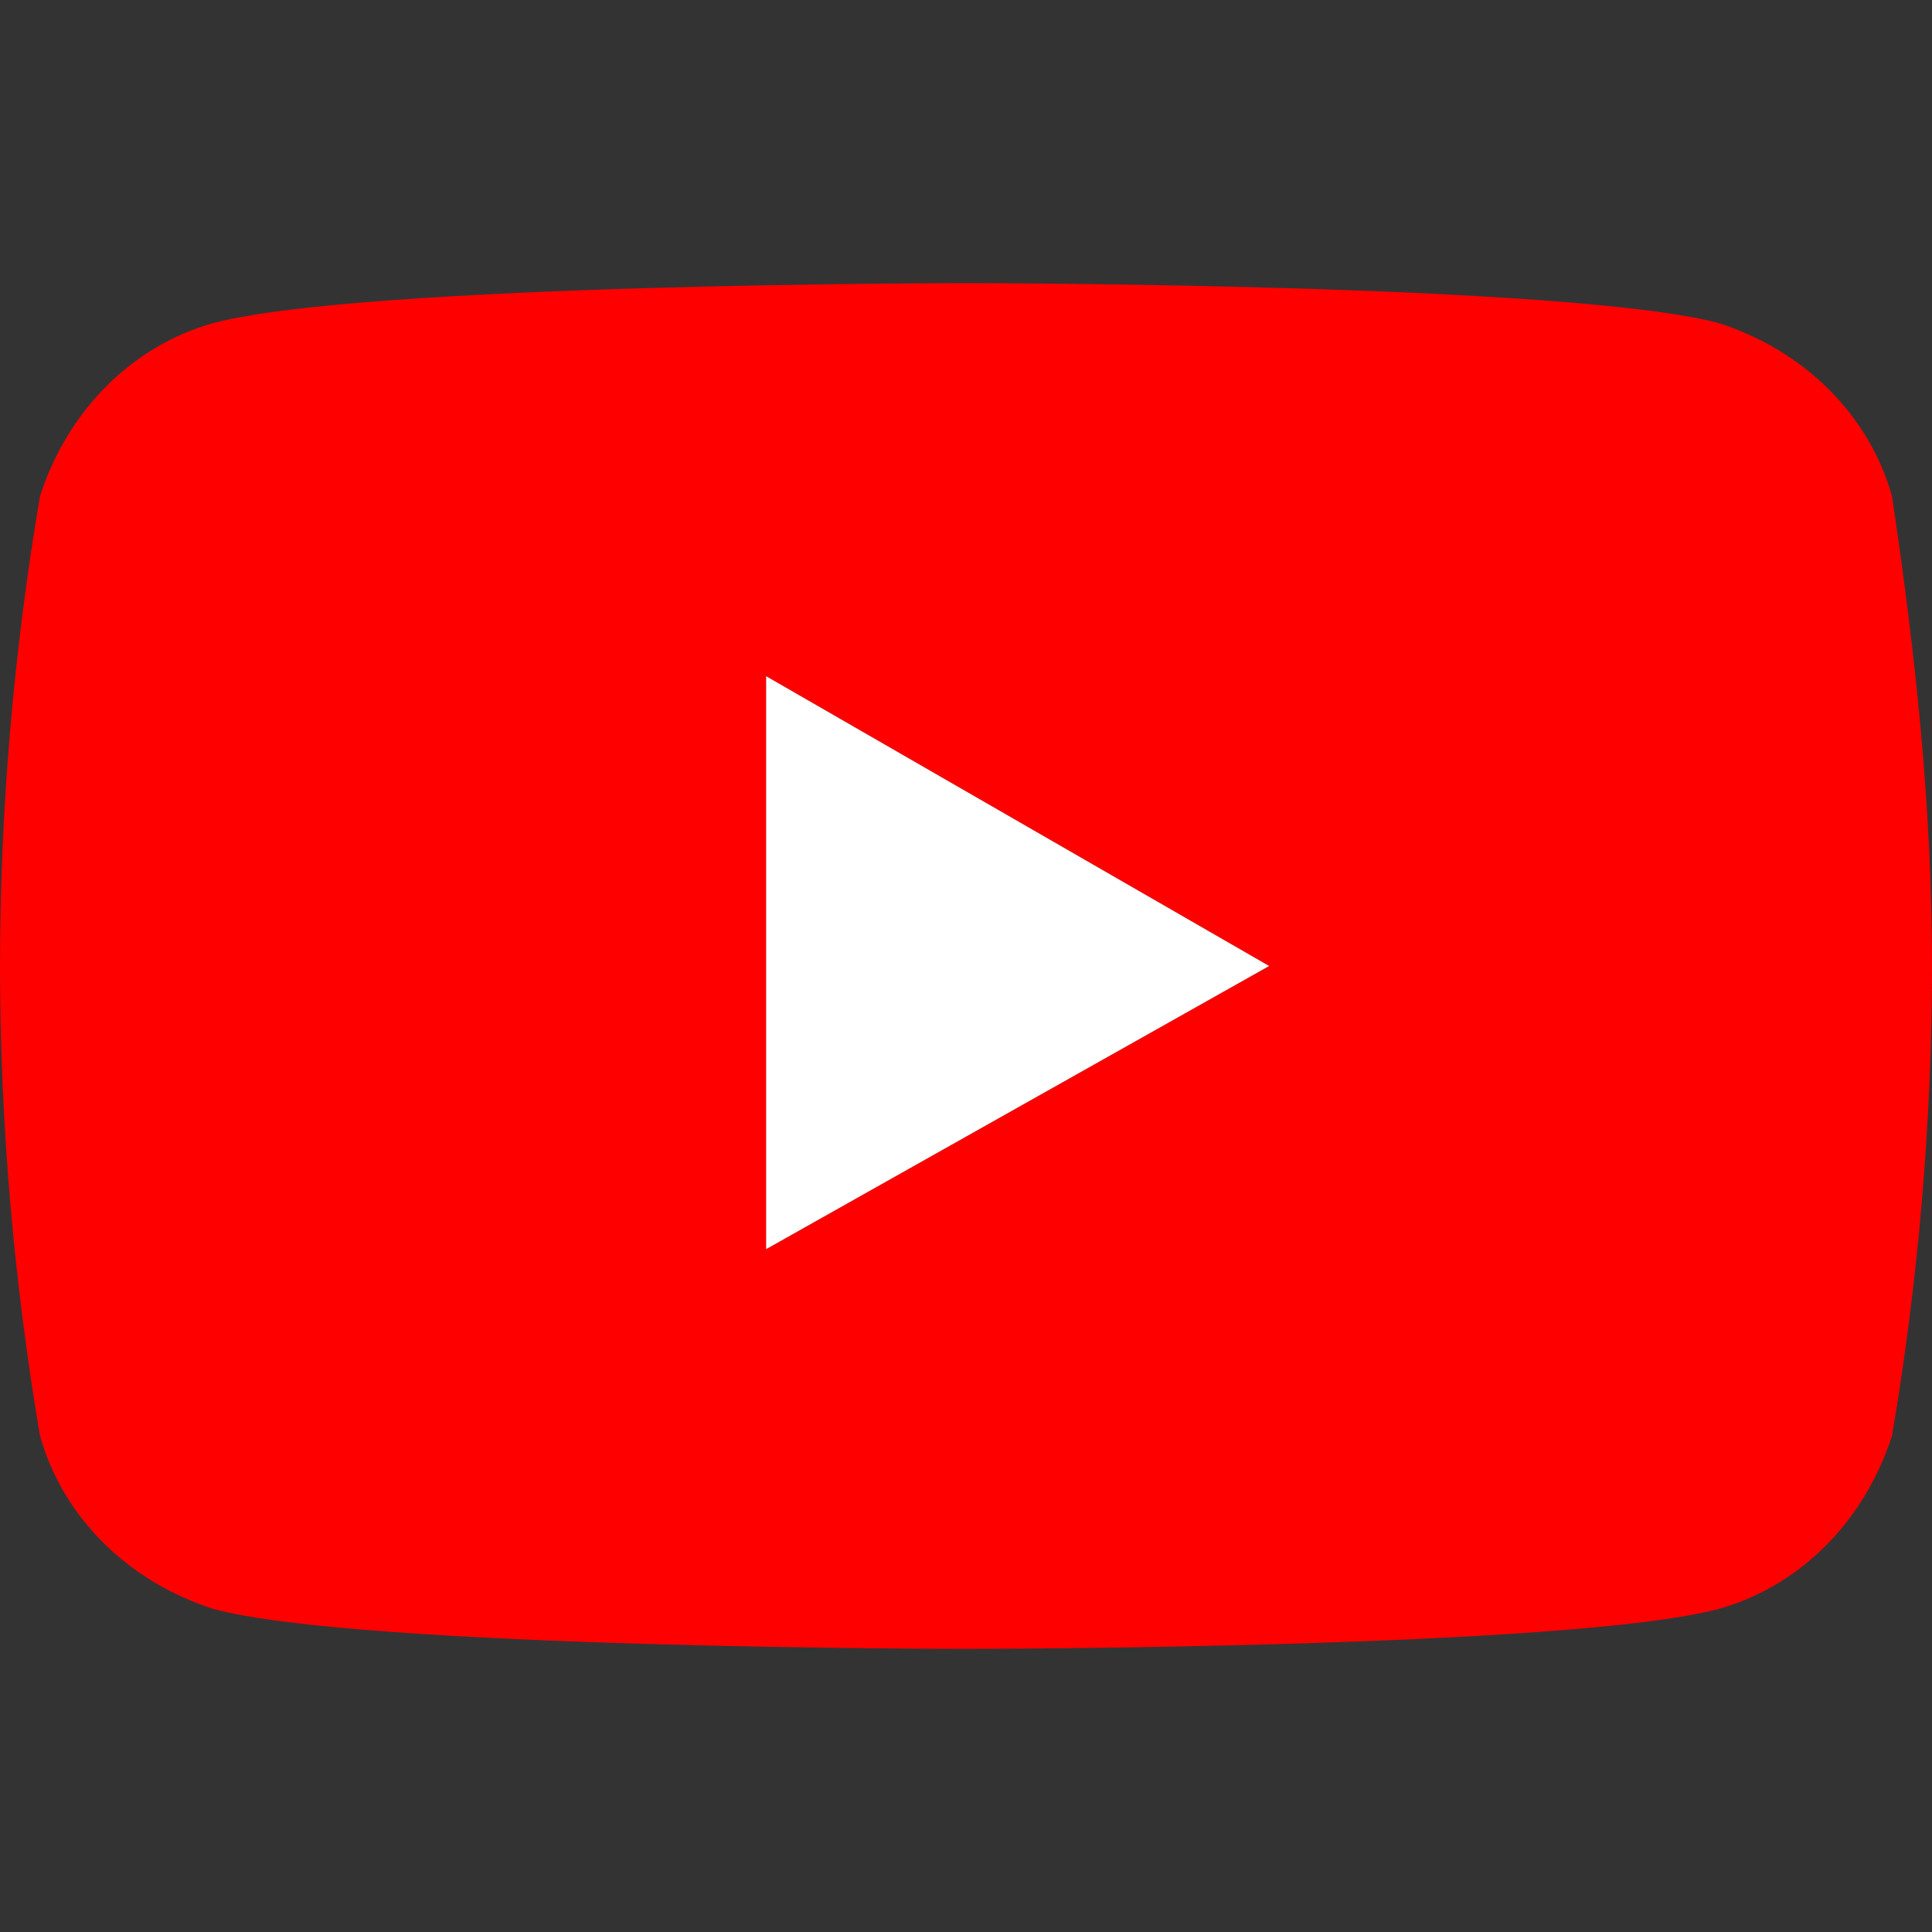
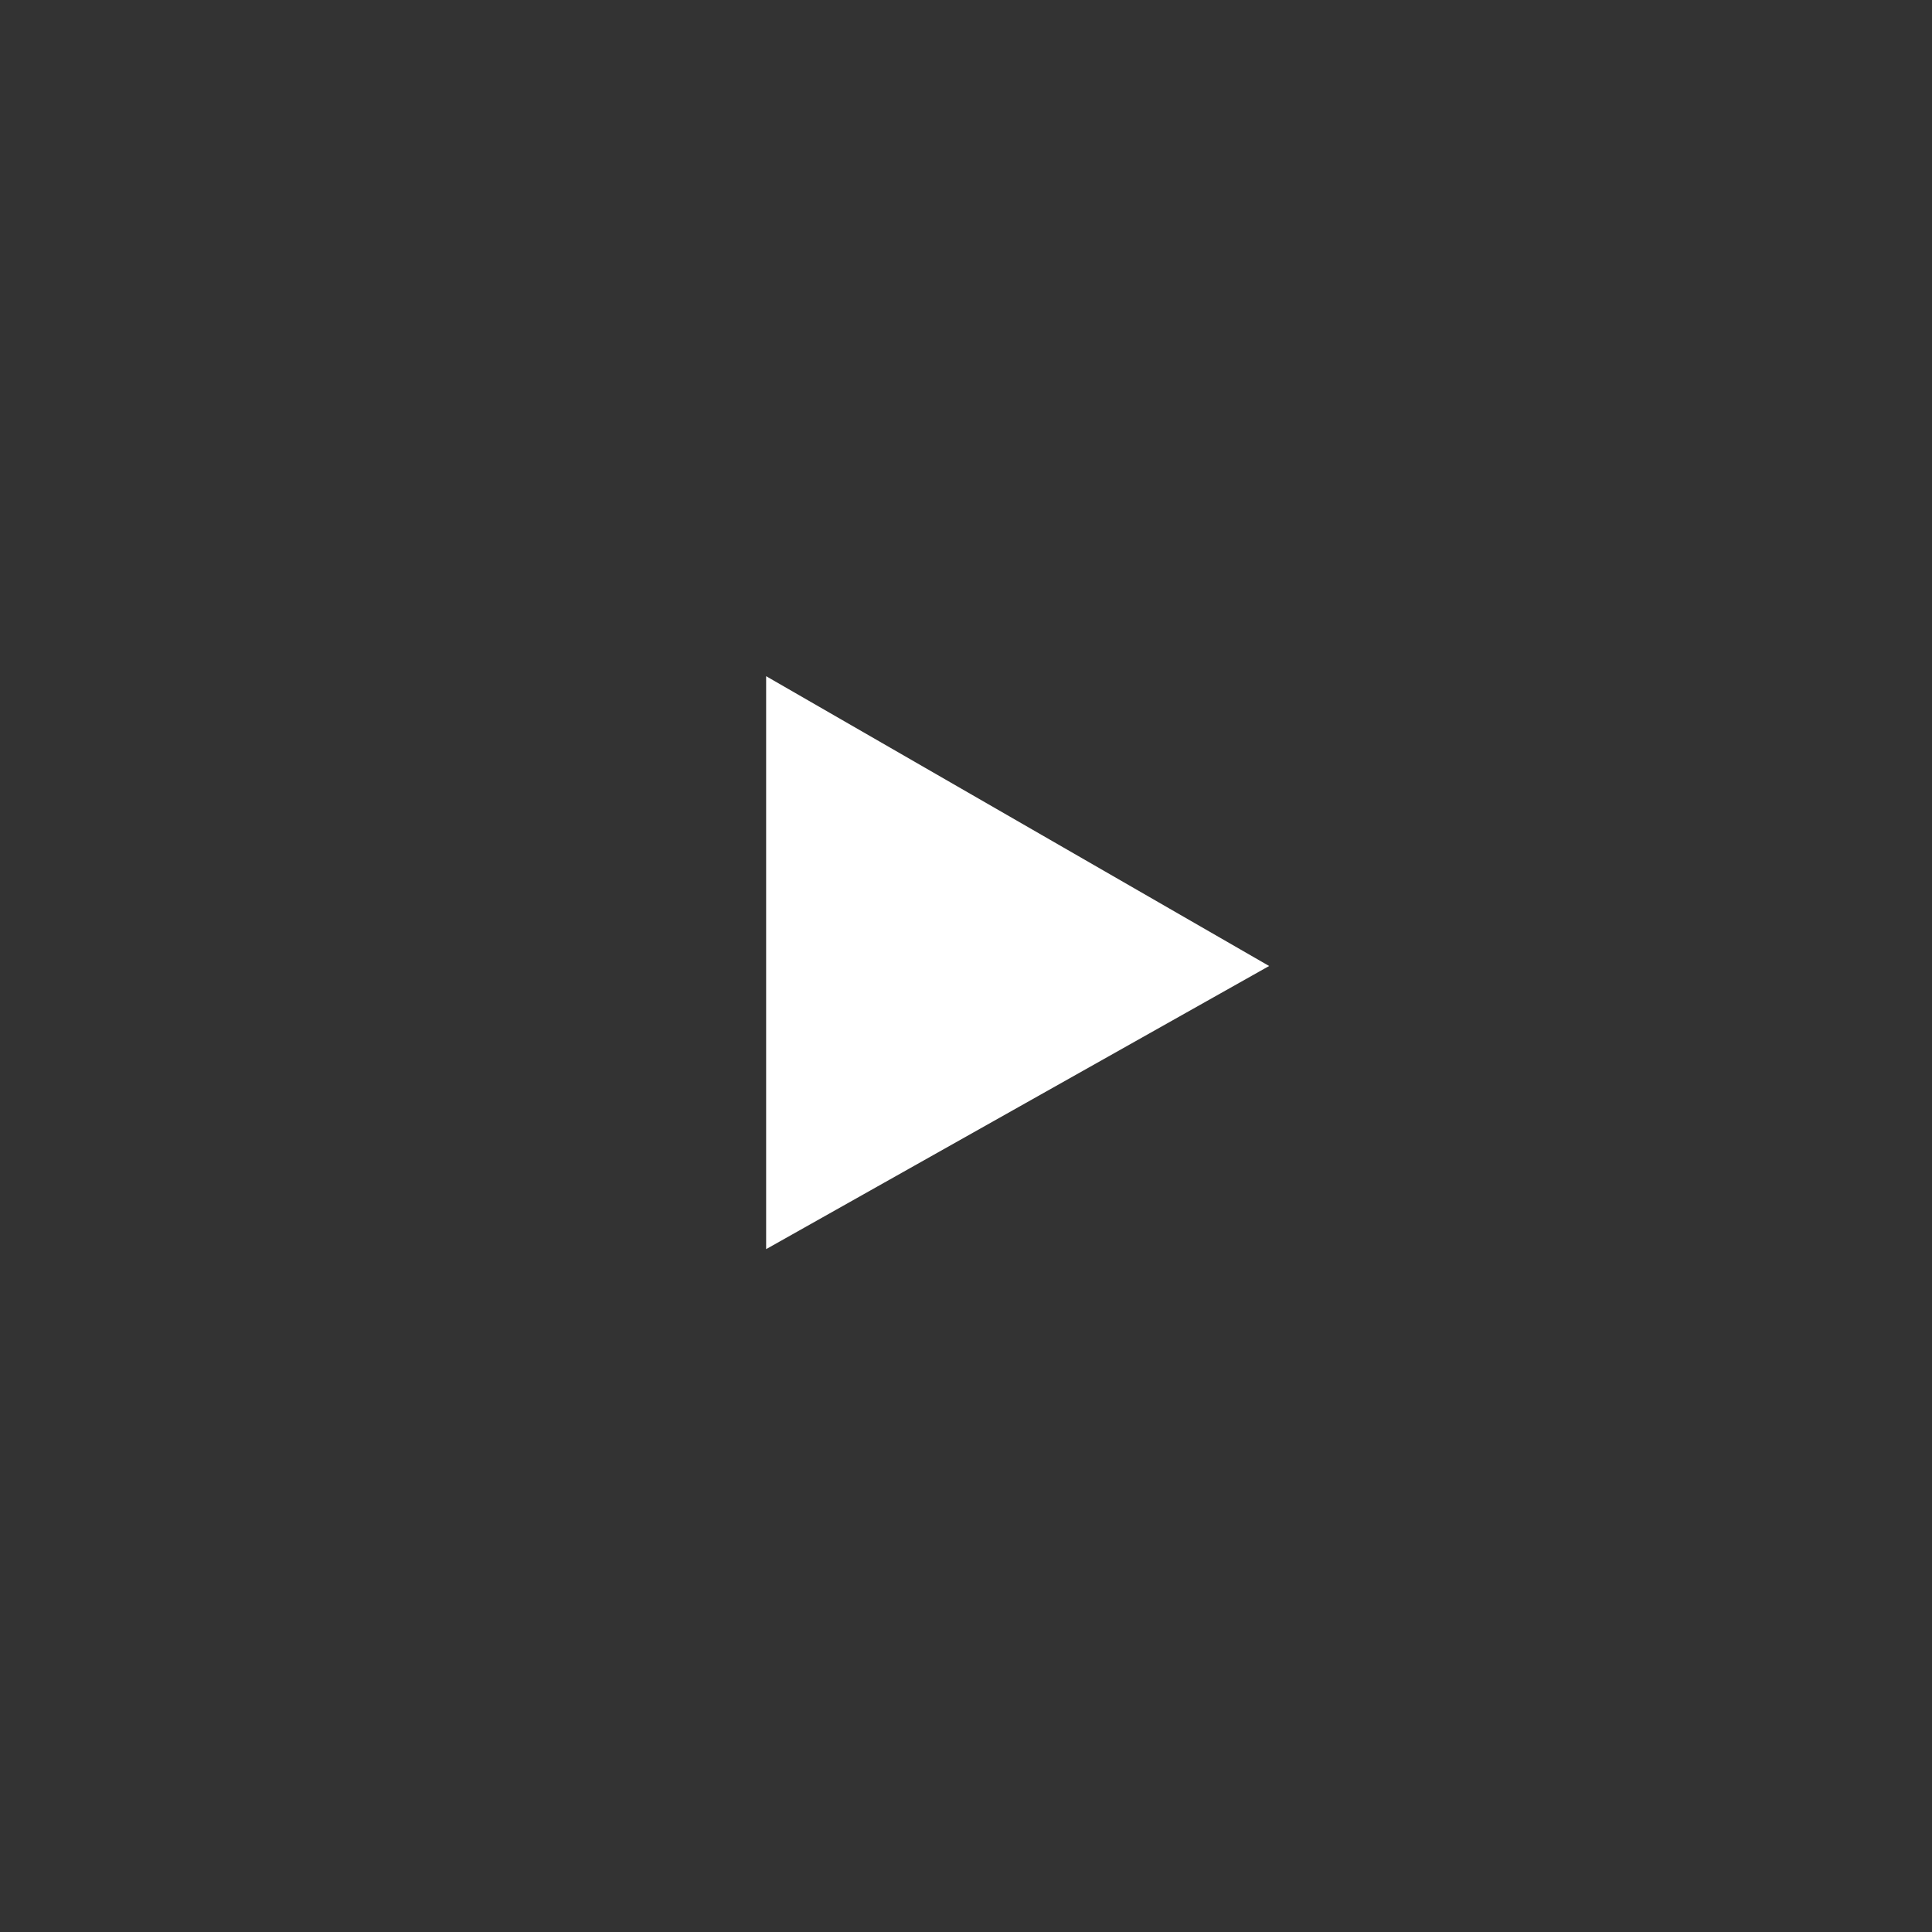
<svg xmlns="http://www.w3.org/2000/svg" version="1.1" id="レイヤー_1" x="0px" y="0px" viewBox="0 0 58 58" style="enable-background:new 0 0 58 58;" xml:space="preserve">
  <rect x="0" y="0" width="58" height="58" fill="#333333" stroke="none" />
  <style type="text/css">
	.st0{fill:#FF0000;}
	.st1{fill:#FFFFFF;}
</style>
  <g>
-     <path class="st0" d="M56.8,14.9c-0.7-2.5-2.7-4.4-5.2-5.2C47.1,8.5,29,8.5,29,8.5s-18.1,0-22.6,1.2c-2.5,0.7-4.4,2.7-5.2,5.2   C0.4,19.6,0,24.4,0,29c0,4.6,0.4,9.4,1.2,14.1c0.7,2.5,2.7,4.4,5.2,5.2c4.4,1.2,22.6,1.2,22.6,1.2s18.1,0,22.6-1.2   c2.5-0.7,4.4-2.7,5.2-5.2C57.6,38.4,58,33.6,58,29C58,24.2,57.5,19.6,56.8,14.9z M23,37.5V20.3L38.1,29L23,37.5z" />
    <polygon class="st1" points="23,37.5 38.1,29 23,20.3  " />
  </g>
</svg>